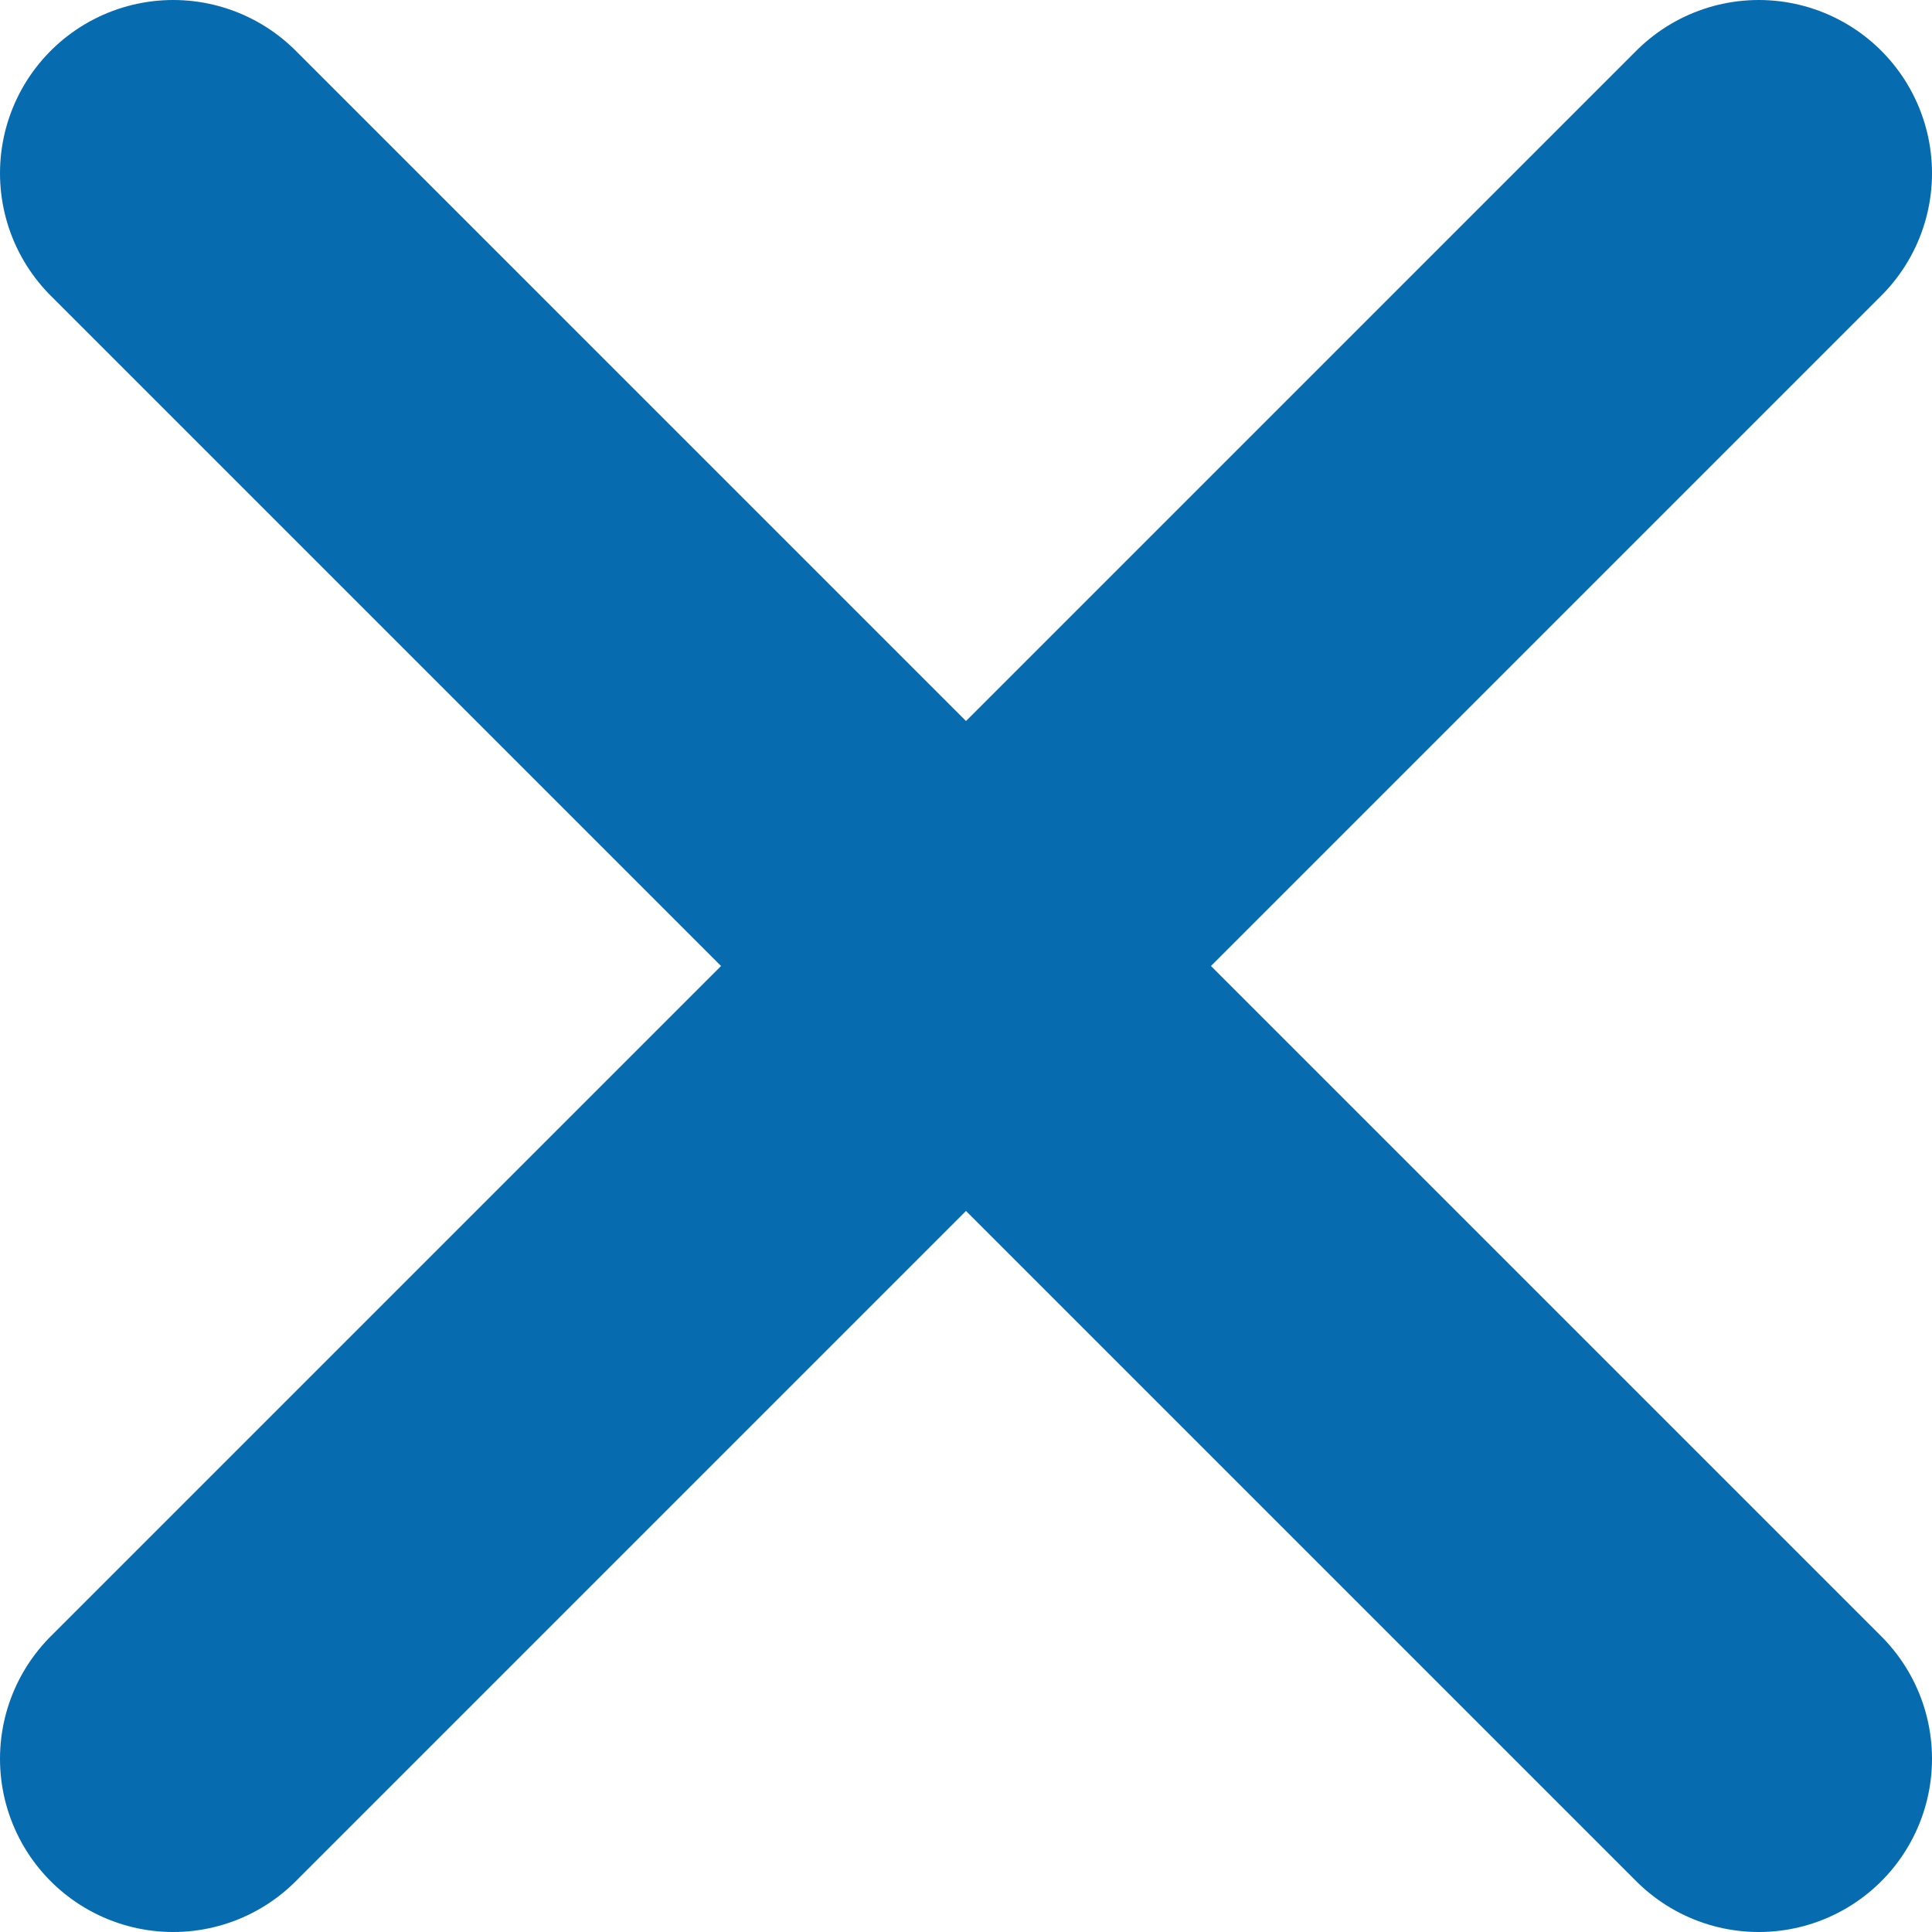
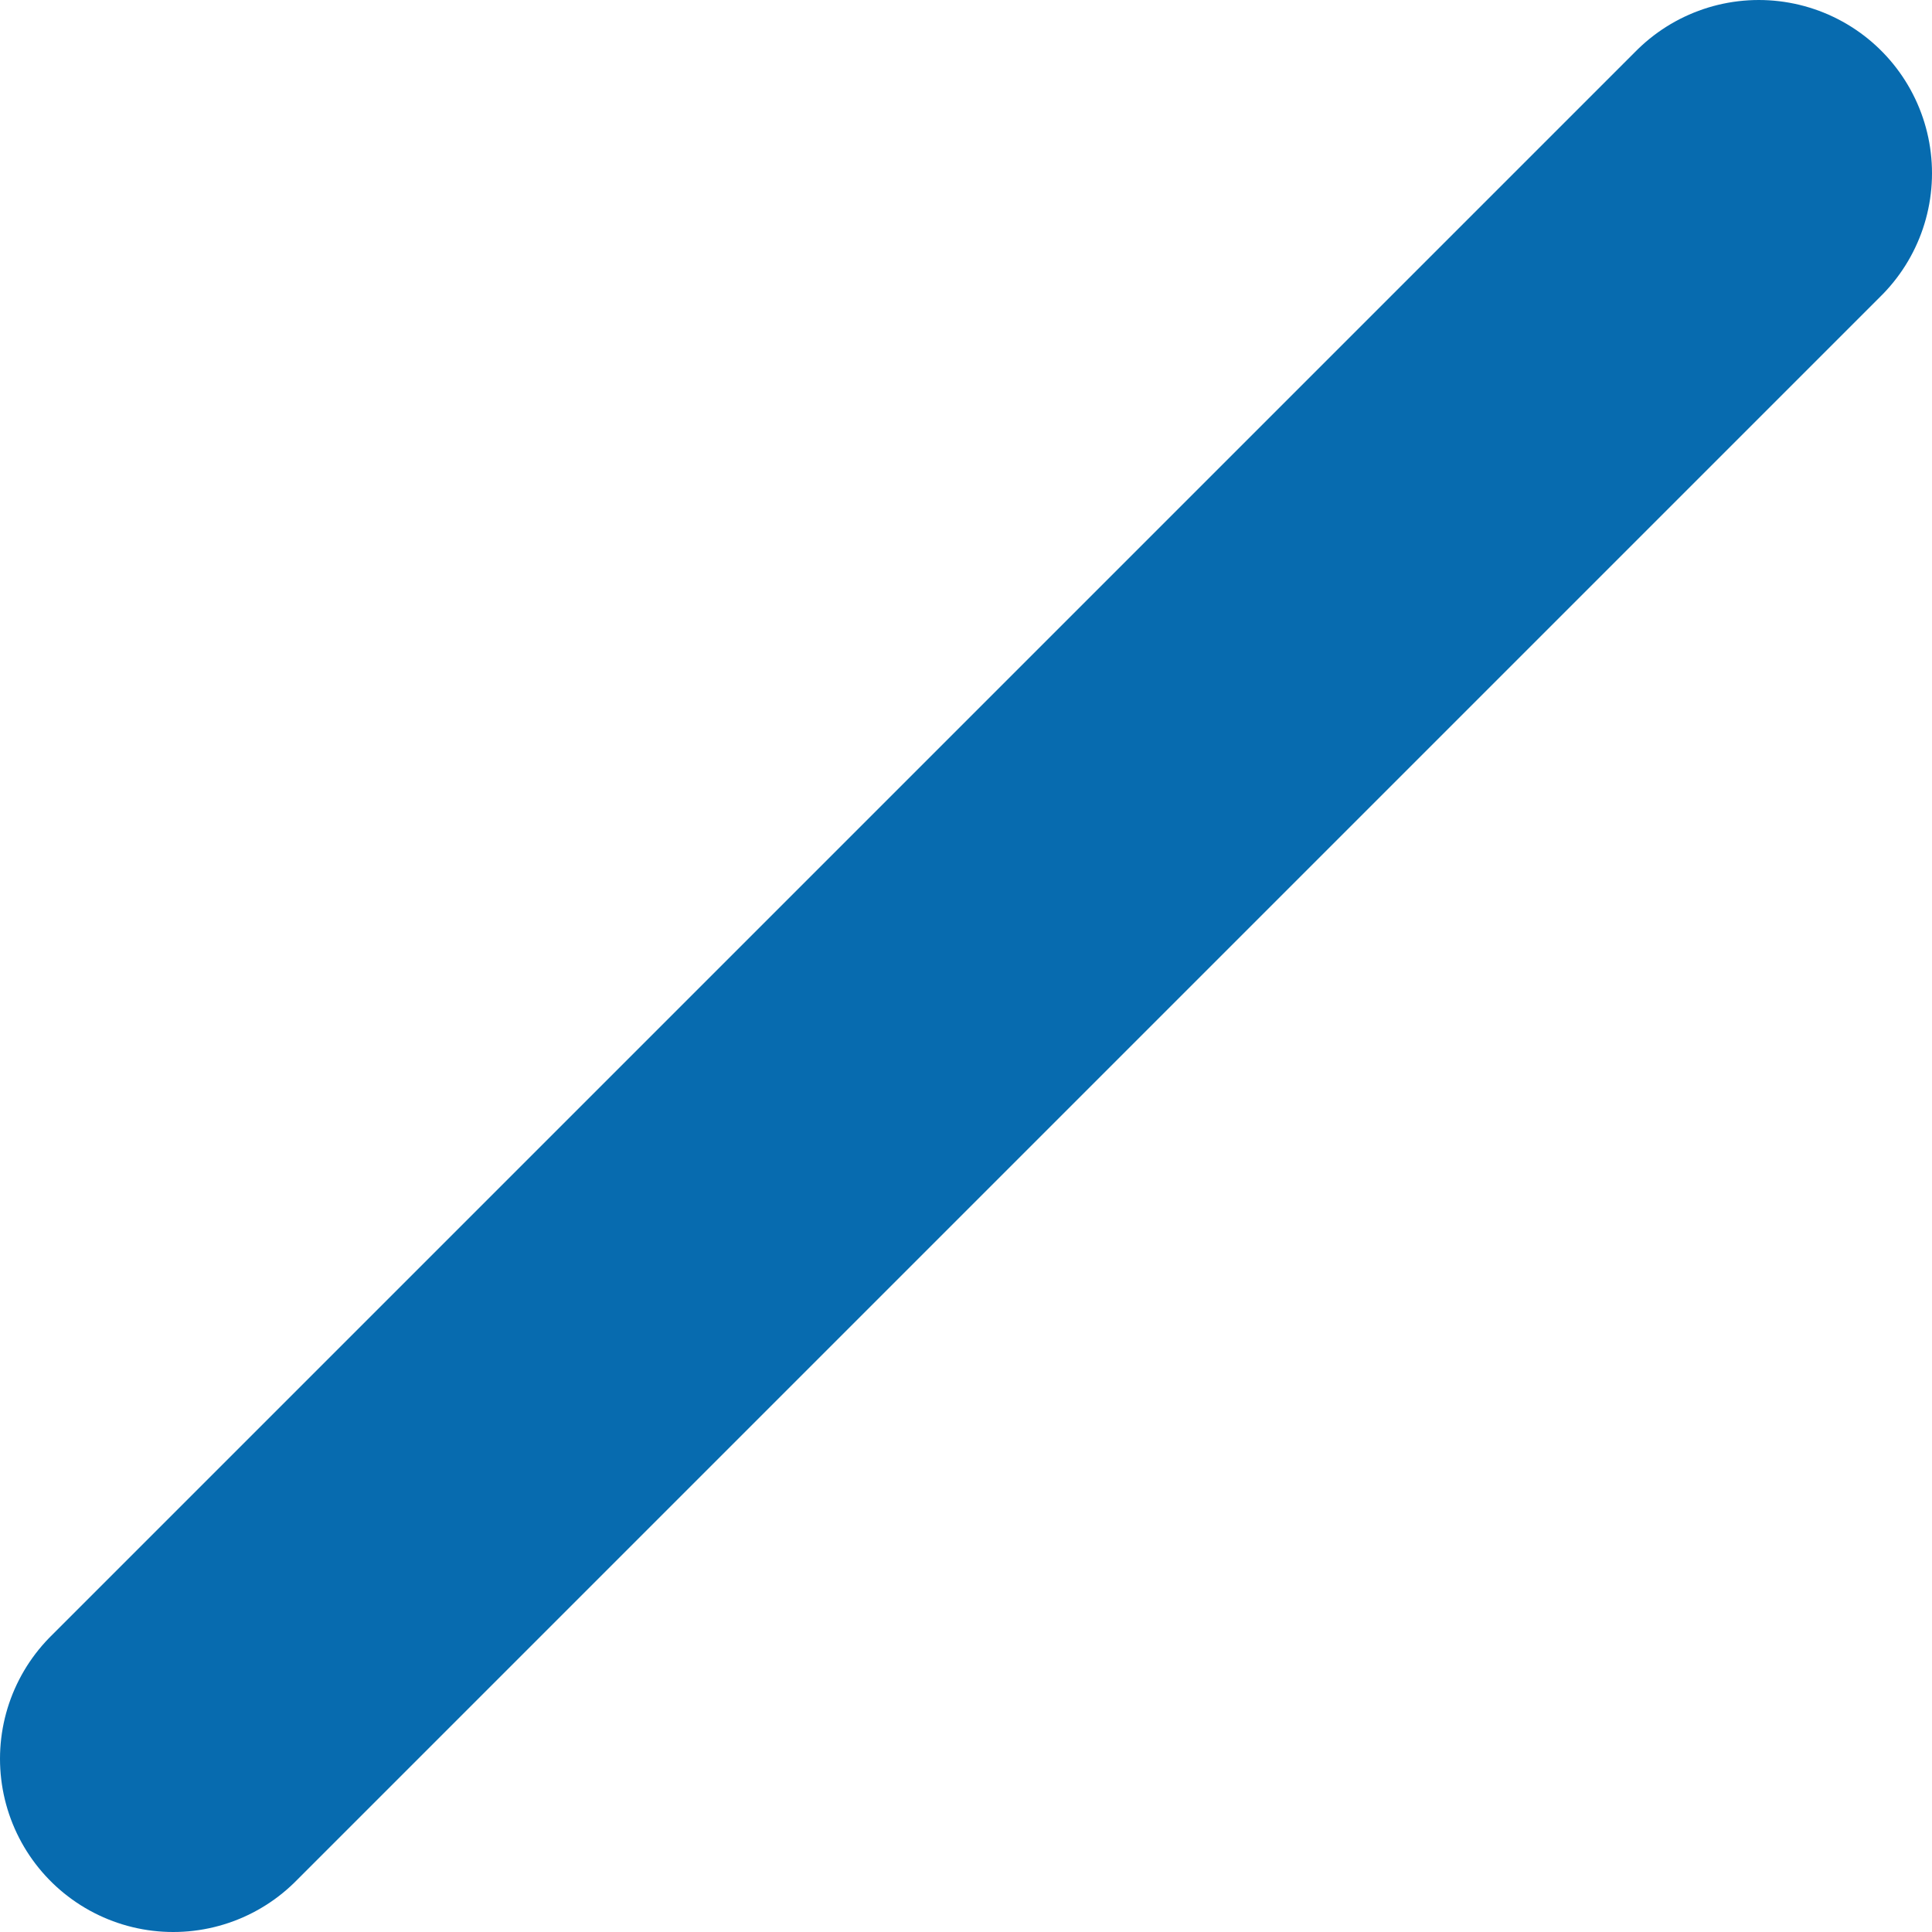
<svg xmlns="http://www.w3.org/2000/svg" id="_レイヤー_2" viewBox="0 0 16.73 16.73">
  <g id="_デザイン">
    <line x1="1.5" y1="15.23" x2="15.23" y2="1.5" fill="none" stroke="#076baf" stroke-linecap="round" stroke-linejoin="round" stroke-width="3" />
-     <line x1="1.5" y1="1.5" x2="15.23" y2="15.23" fill="none" stroke="#076baf" stroke-linecap="round" stroke-linejoin="round" stroke-width="3" />
  </g>
</svg>